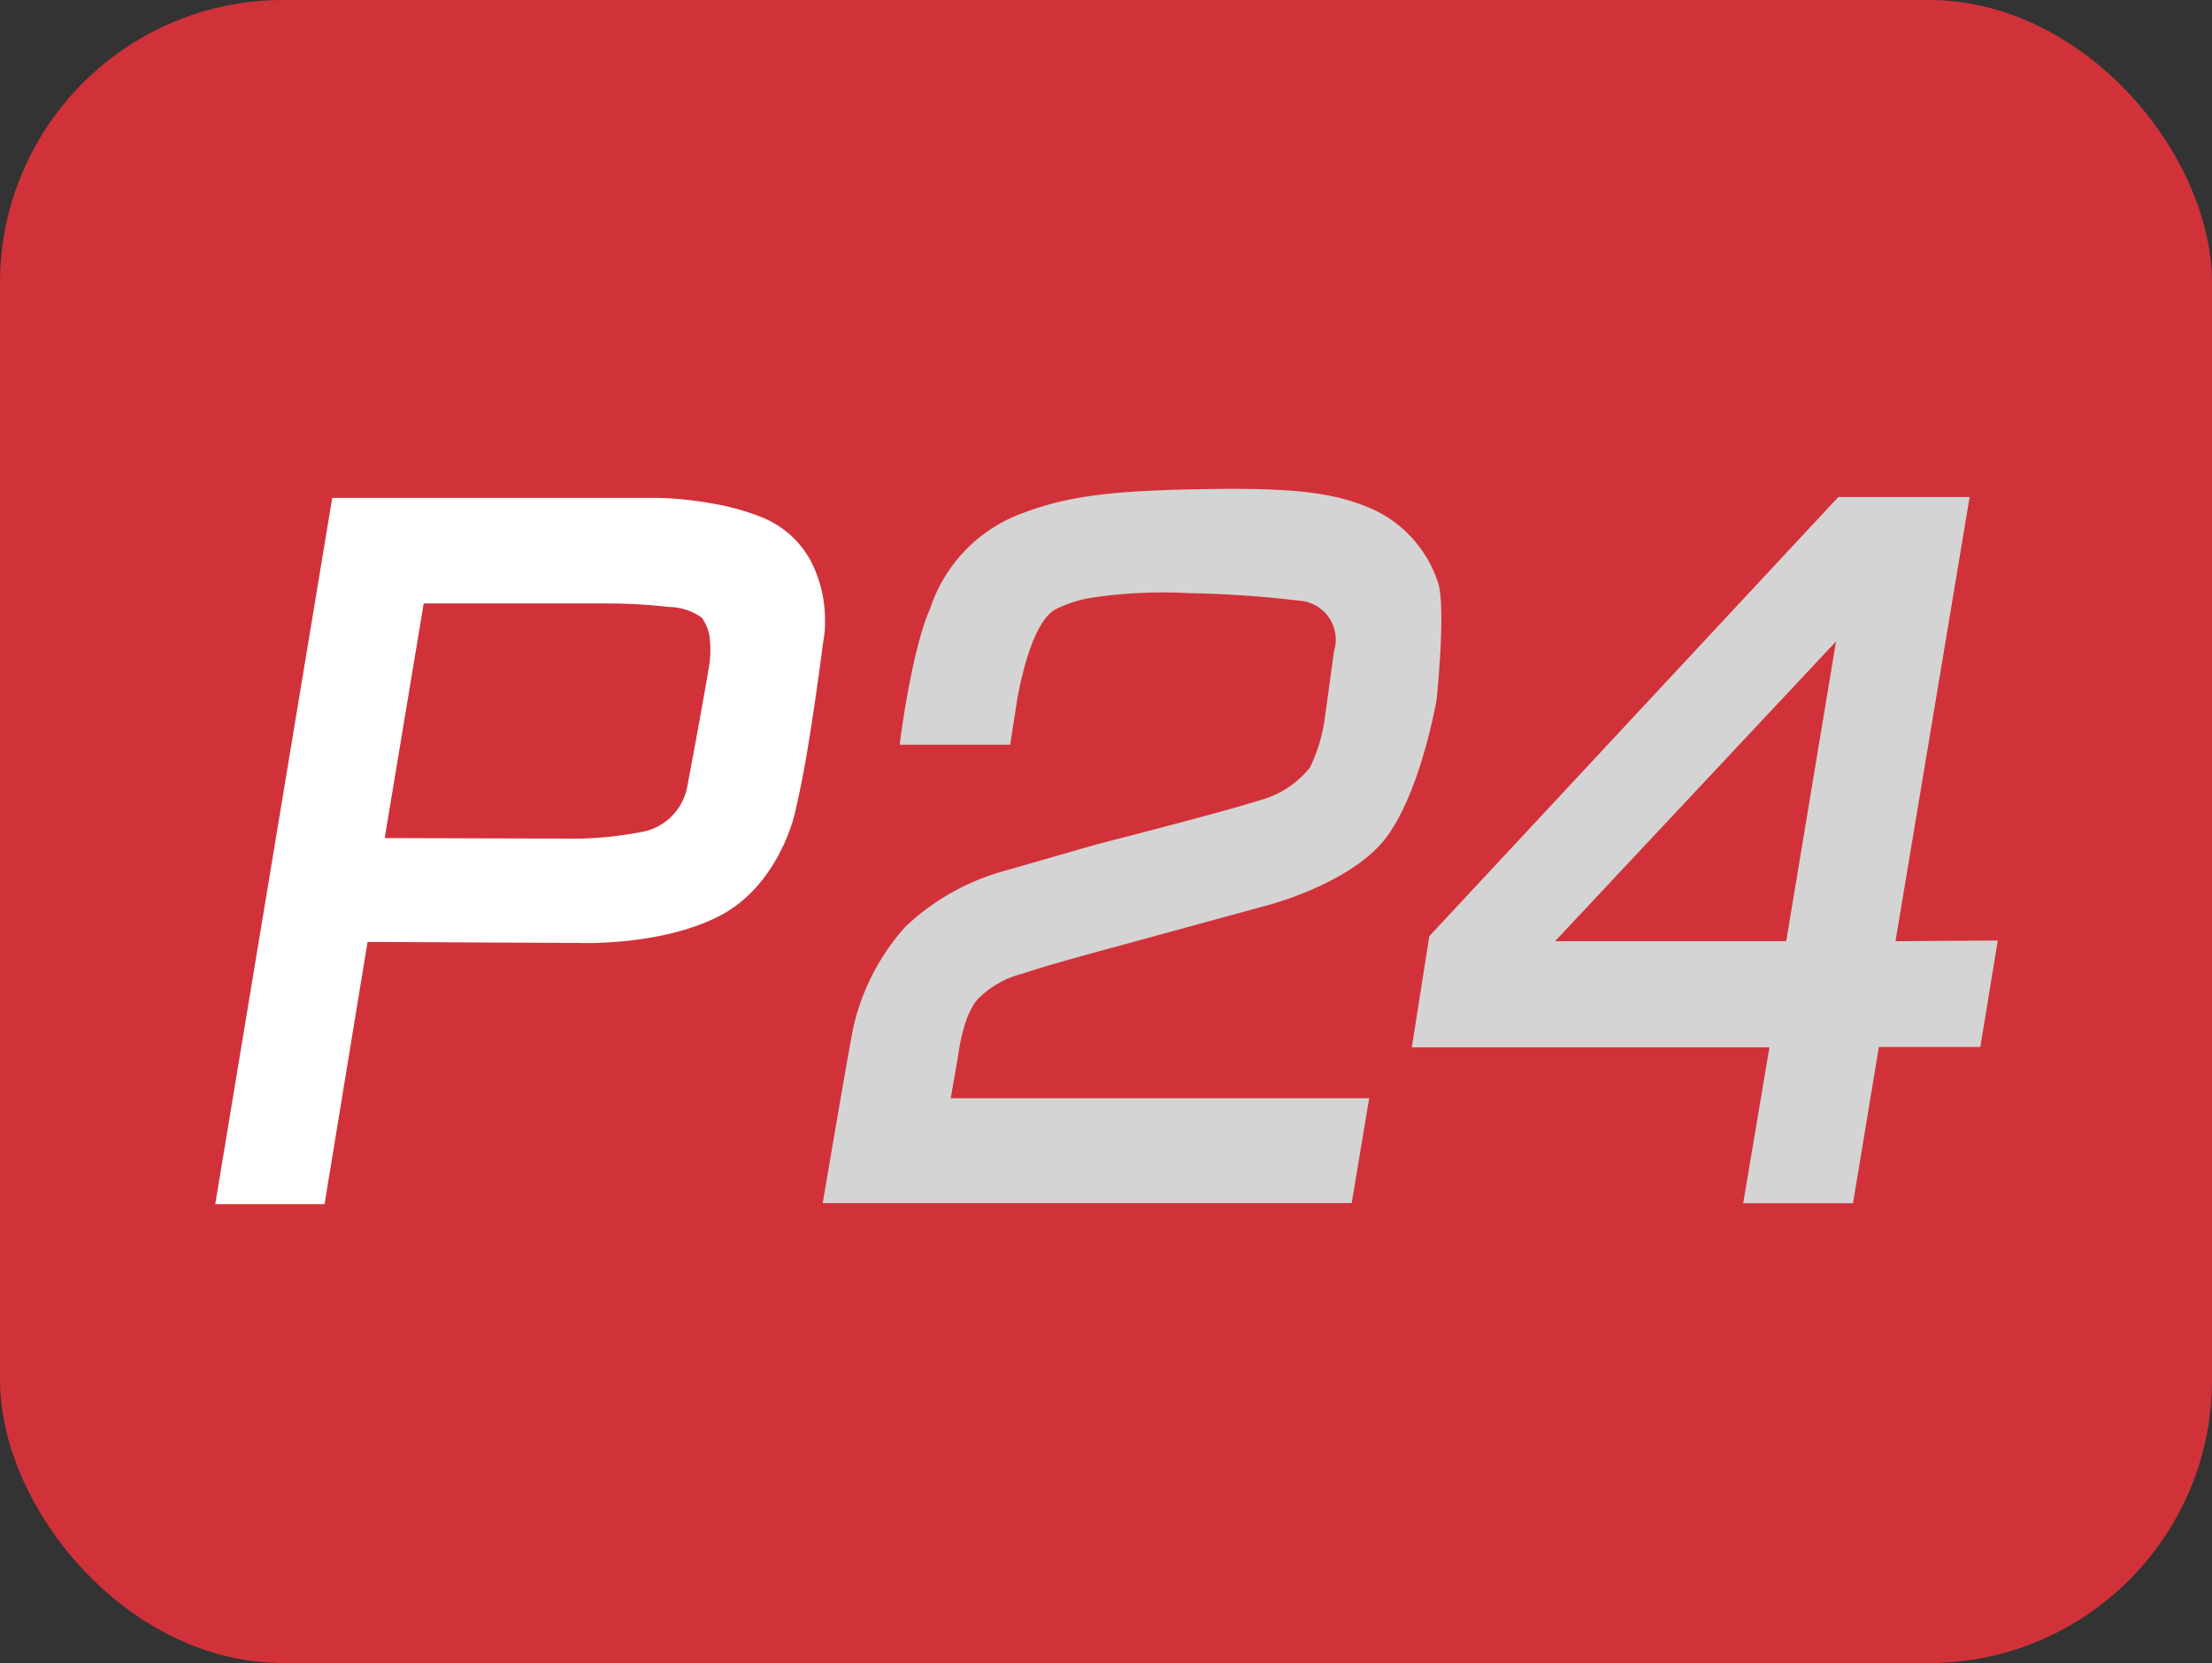
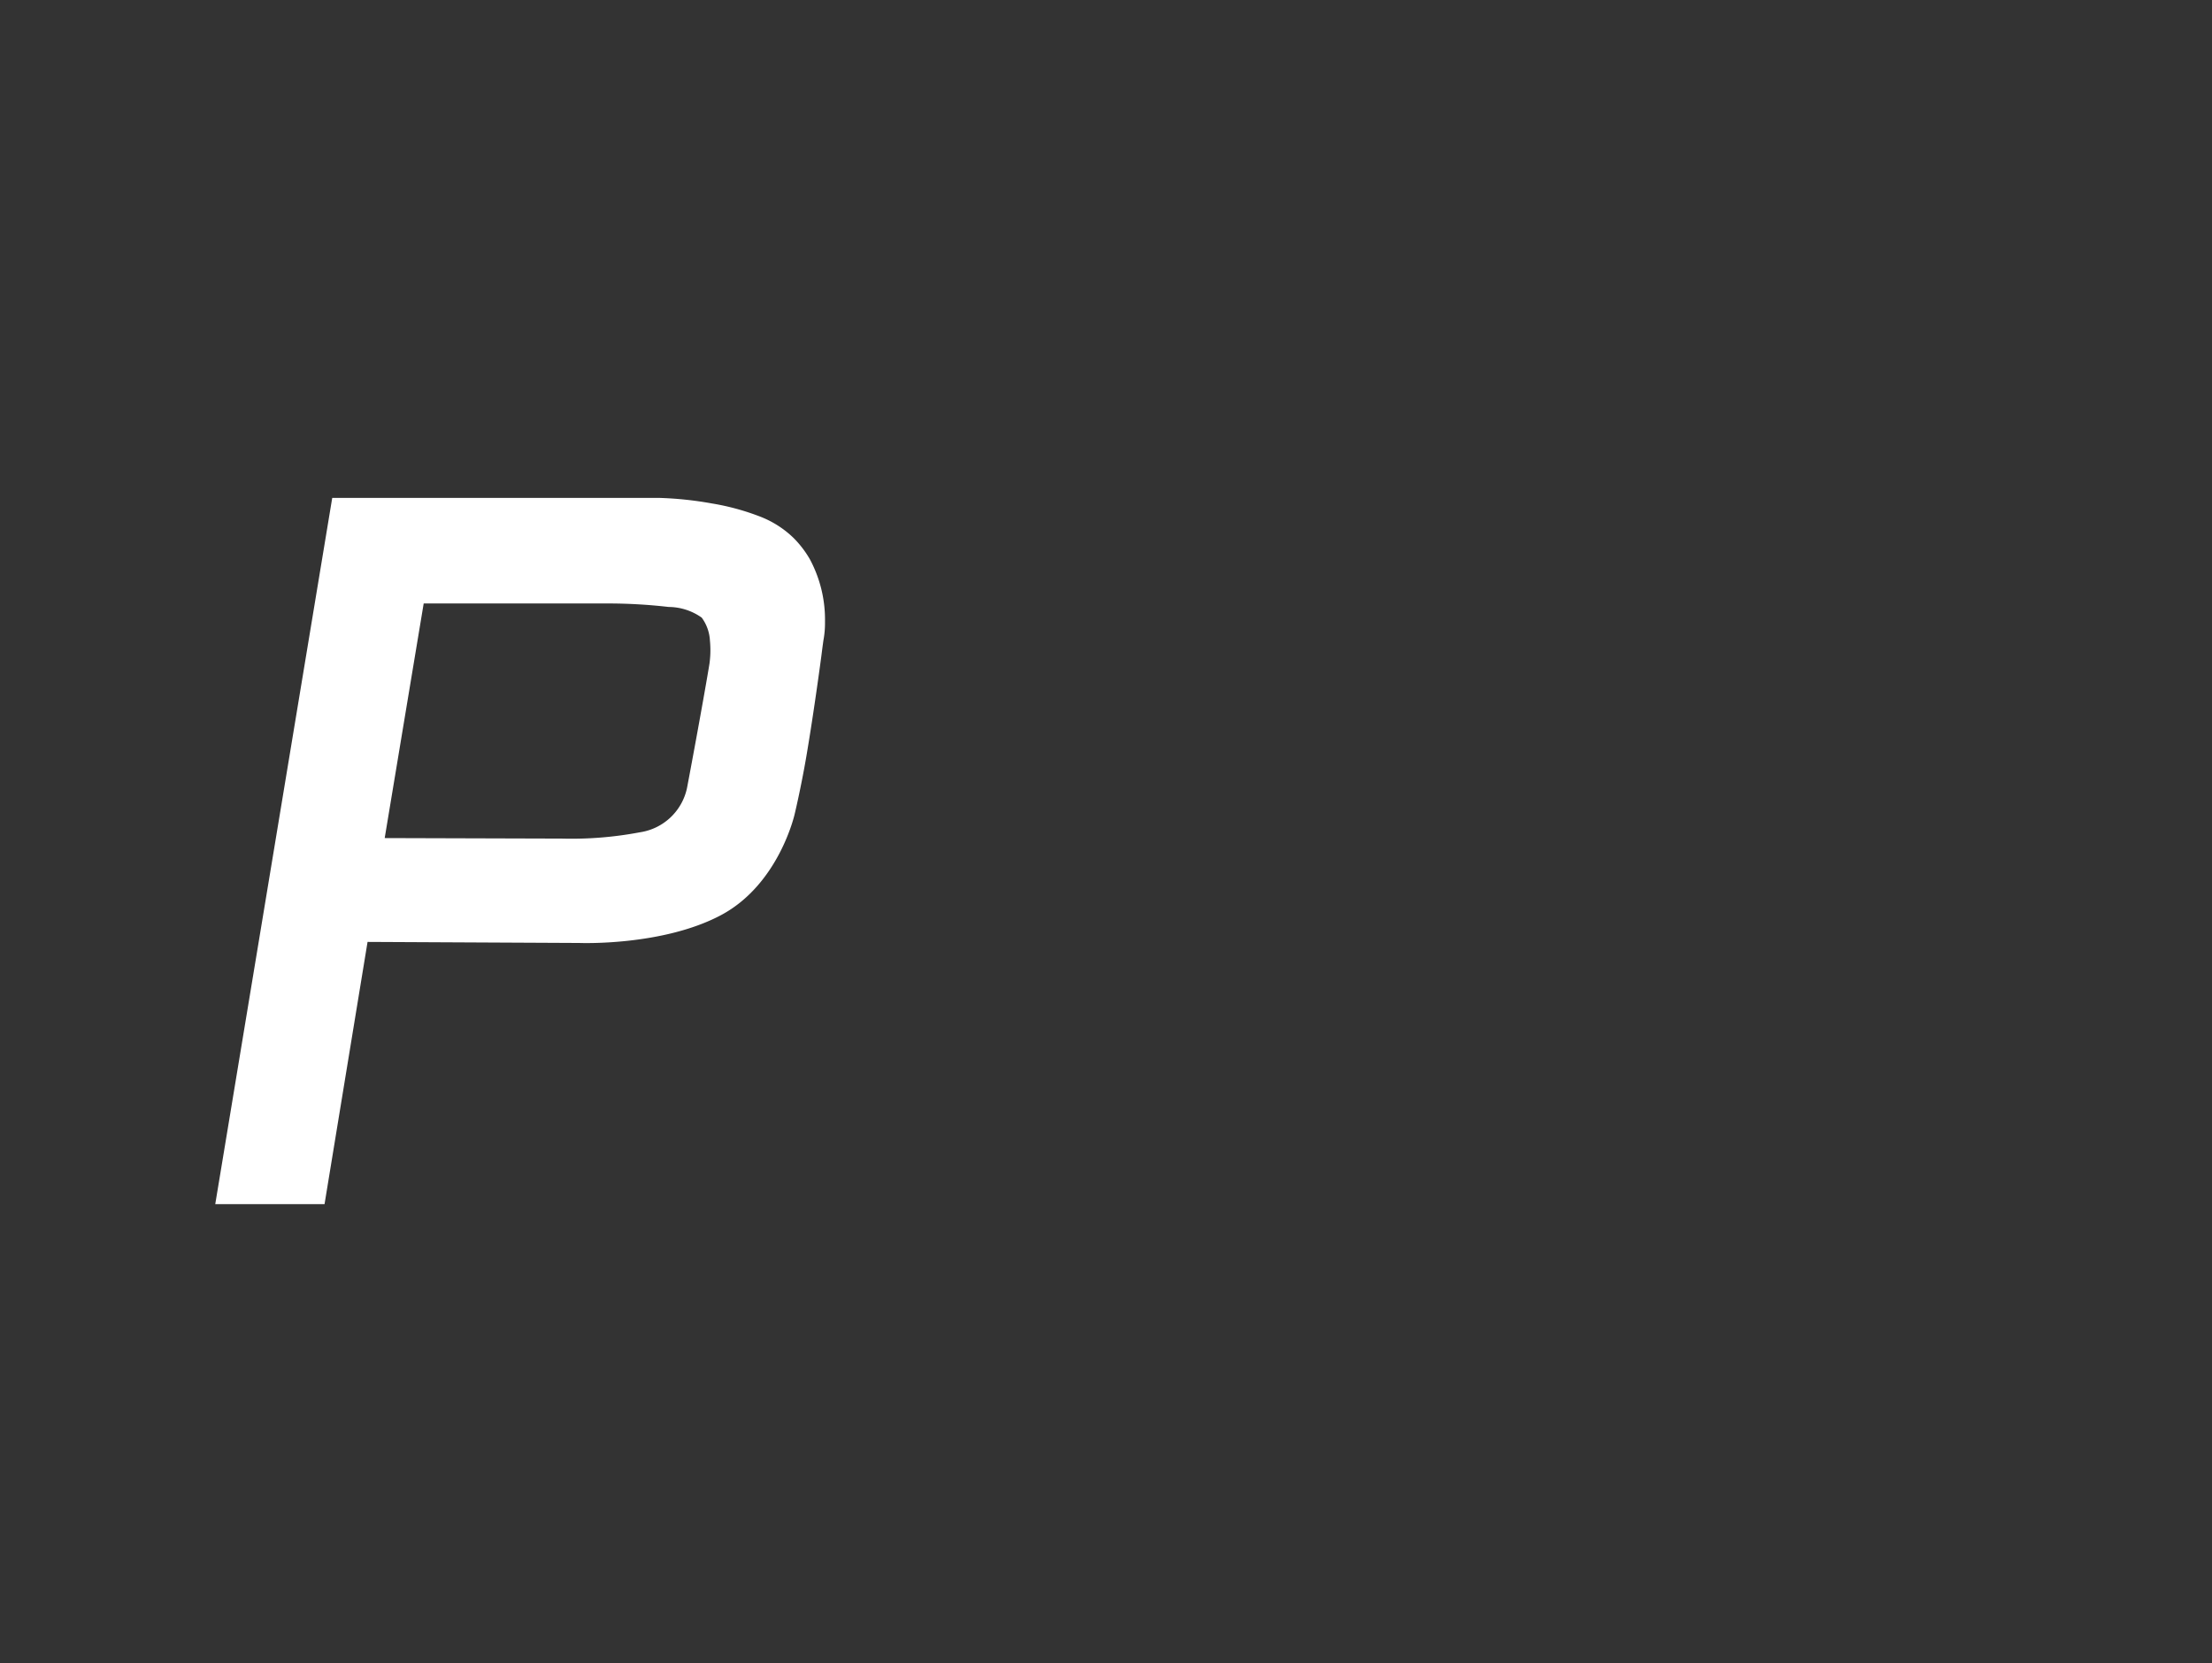
<svg xmlns="http://www.w3.org/2000/svg" viewBox="0 0 126.5 95.13">
  <rect x="0" y="0" width="126.5" height="95.13" fill="#333333" stroke="none" />
  <title>Element 398</title>
  <g id="Ebene_2" data-name="Ebene 2">
    <g id="Ebene_1-2" data-name="Ebene 1">
-       <rect x="0.5" y="0.5" width="125.5" height="94.13" rx="15.69" style="fill:#d13239;stroke:#d13239" />
      <path d="M45.39,30.78a5.7,5.7,0,0,0-2-1.26,13.82,13.82,0,0,0-2.67-.72,20.43,20.43,0,0,0-3.05-.32c-.73,0-1.2,0-1.2,0H19l-6.69,40.4h6.25l2.46-15,12.12.06s4.72.19,8.07-1.58,4.24-5.81,4.24-5.81.36-1.5.67-3.32c.34-2,.68-4.41.85-5.69.07-.56.12-.91.12-.91a5.39,5.39,0,0,0,.09-1.05A7.32,7.32,0,0,0,46.32,32,5.86,5.86,0,0,0,45.39,30.78Zm-4.81,7.13c0,.07-.56,3.31-1.29,7.16a3.24,3.24,0,0,1-2.7,2.54,21,21,0,0,1-4.45.36L22,47.94l2.23-13.42,9.17,0s.62,0,1.48,0a30.22,30.22,0,0,1,3.36.2,3.3,3.3,0,0,1,1.89.61,2.43,2.43,0,0,1,.47,1.32A5.58,5.58,0,0,1,40.58,37.91Z" style="fill:#fff;fill-rule:evenodd" />
-       <path d="M51.45,42.6l6.32,0,.38-2.45s.68-4.43,2.19-5.28a7,7,0,0,1,2.16-.69A27.61,27.61,0,0,1,68,33.93a61.16,61.16,0,0,1,6.29.43,2.23,2.23,0,0,1,2,2.89l-.53,3.86a9.53,9.53,0,0,1-.85,2.8A5.53,5.53,0,0,1,72,45.79c-2.08.67-9.21,2.49-9.21,2.49l-5.6,1.61A13.35,13.35,0,0,0,51.79,53a12.89,12.89,0,0,0-3,5.82c-.26,1.26-1.74,10-1.74,10l30.25,0,1-6-23.93,0,.43-2.46s.28-2.54,1.3-3.38a5.39,5.39,0,0,1,2.4-1.29c1.14-.41,5-1.45,5-1.45l9-2.46s4.93-1.27,6.87-4S82.16,40,82.16,40s.52-5,.11-6.57a7,7,0,0,0-3.68-4.26c-1.8-.8-3.68-1.27-9.12-1.2s-8.15.32-10.9,1.35a8.71,8.71,0,0,0-5.37,5.47C52.1,37.26,51.45,42.6,51.45,42.6Z" style="fill:#d4d4d4;fill-rule:evenodd" />
-       <path d="M108.4,53.84l4.24-25.41h-7.51L81.74,53.55l-1,6.36h20.45l-1.5,8.92,6.28,0,1.48-8.94,5.8,0,1-6.09Zm-6.25,0H88.93L105,36.69Z" style="fill:#d4d4d4;fill-rule:evenodd" />
    </g>
  </g>
</svg>